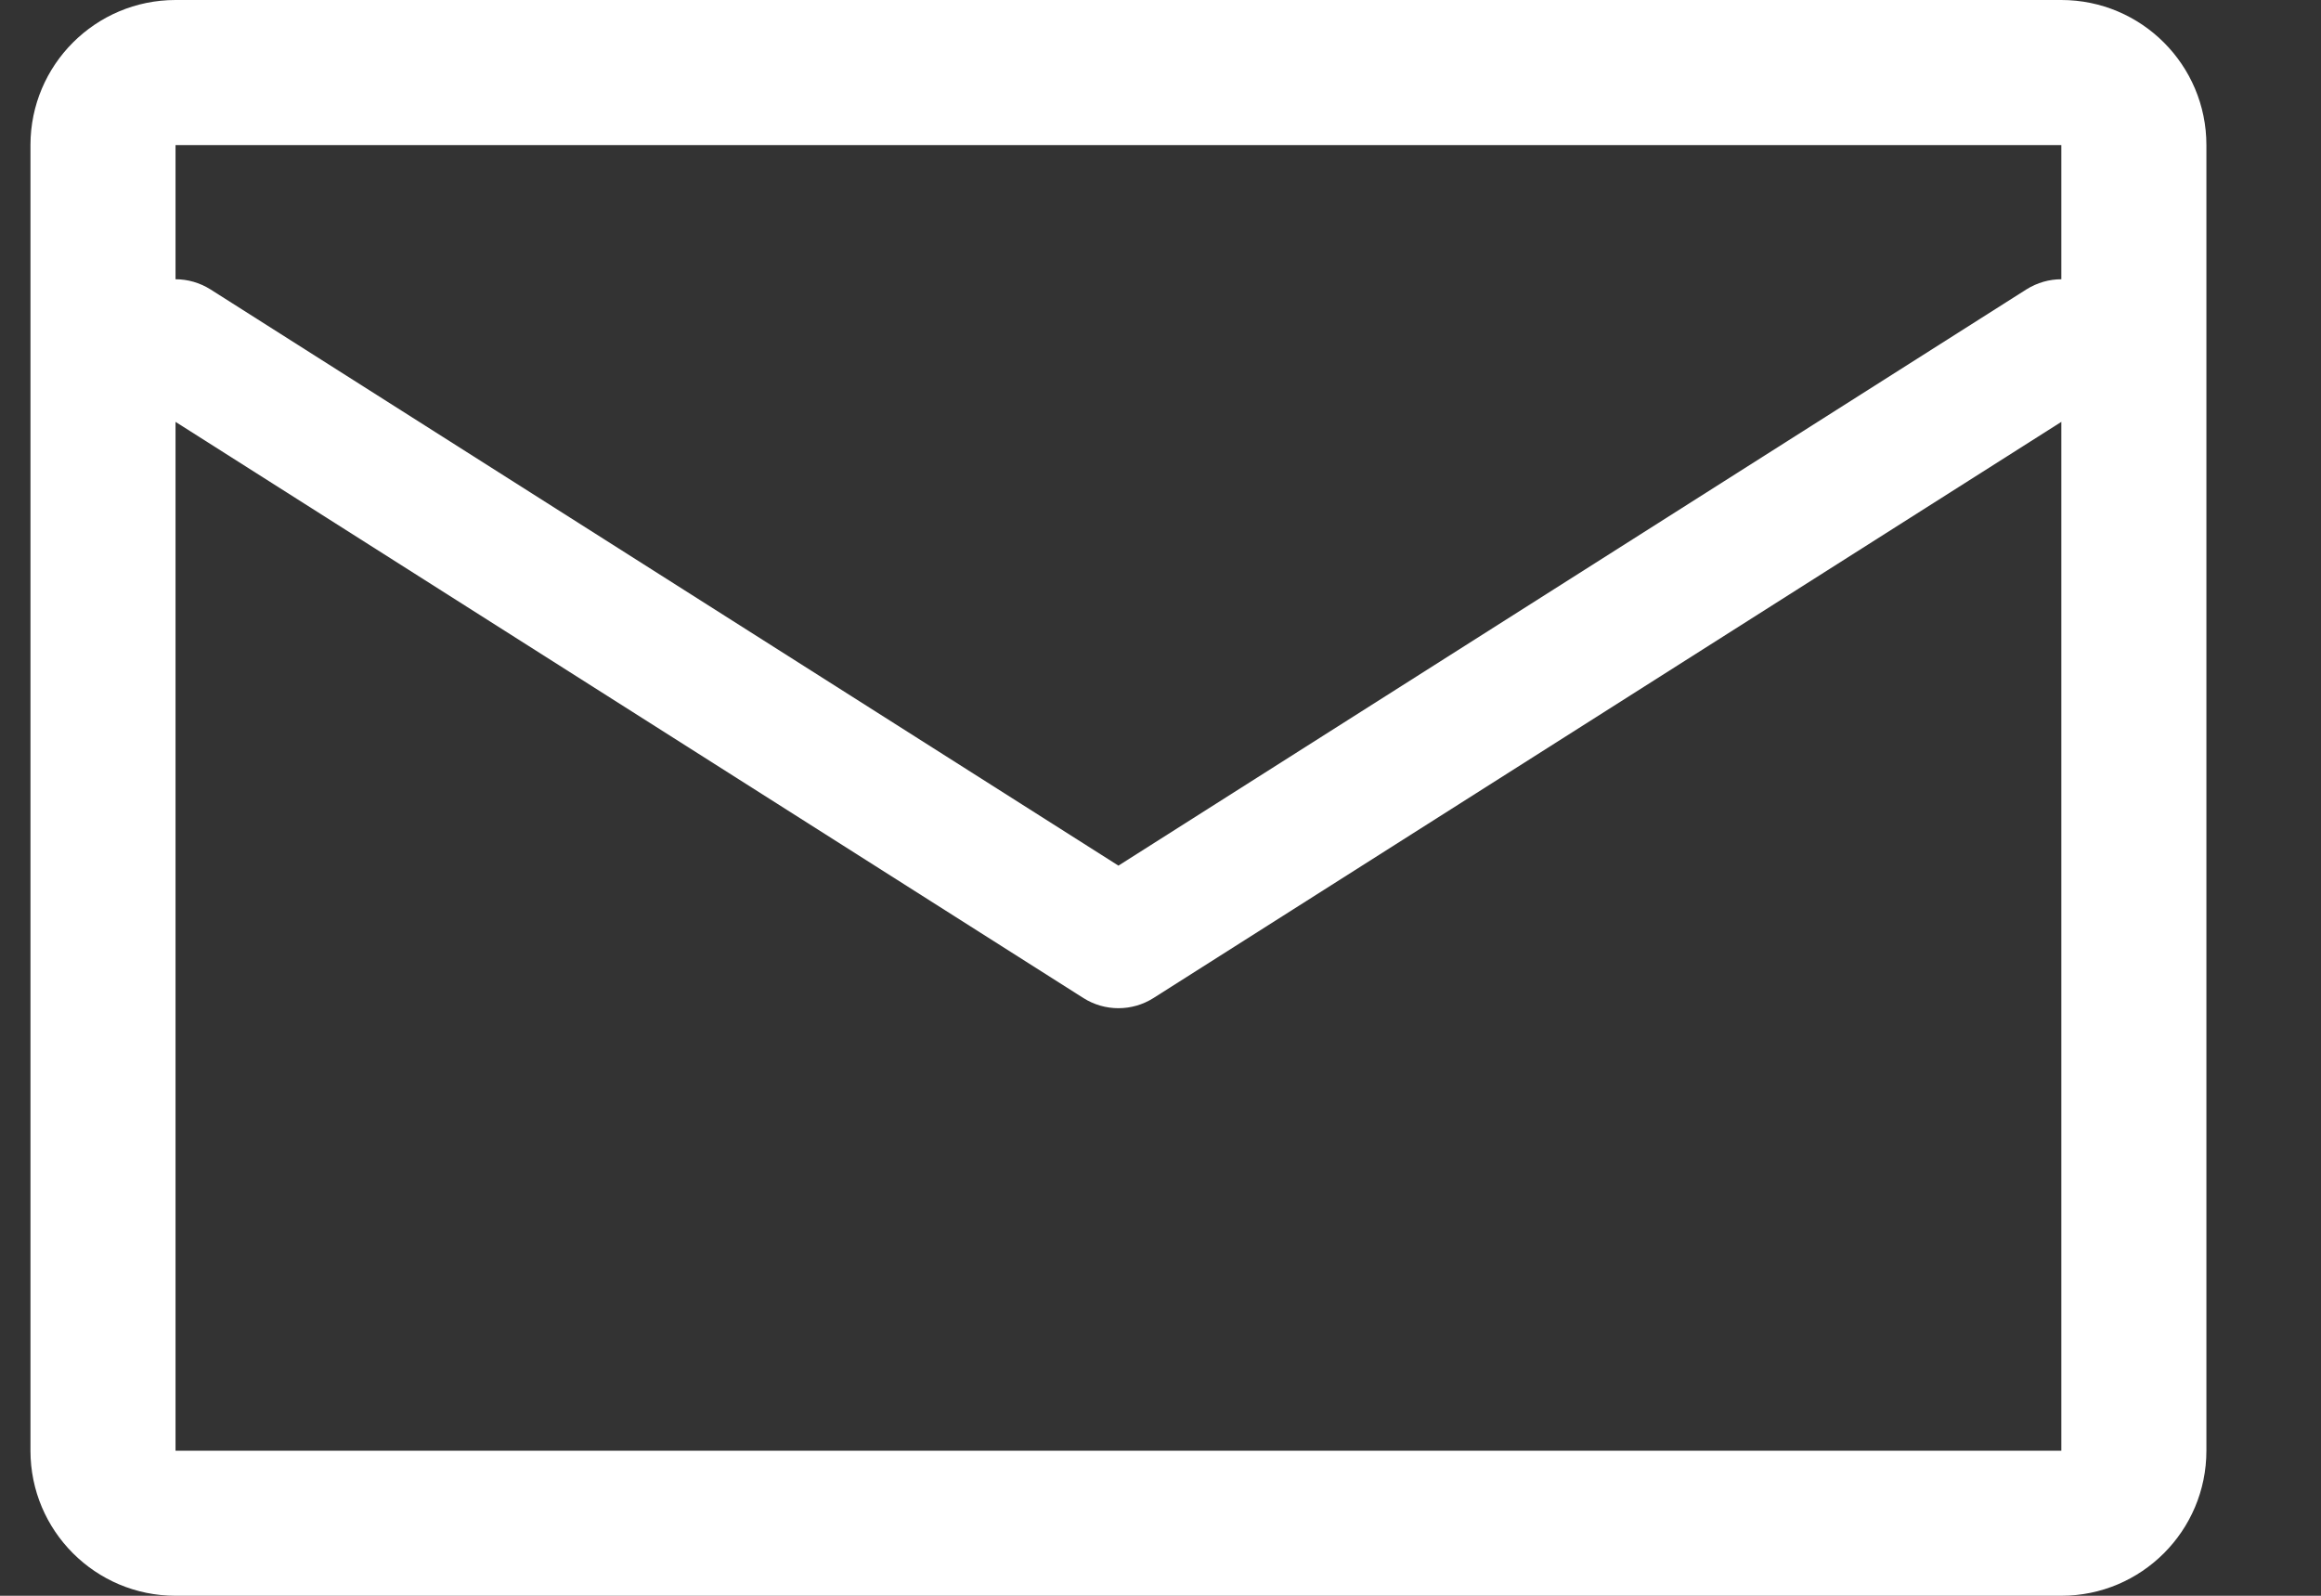
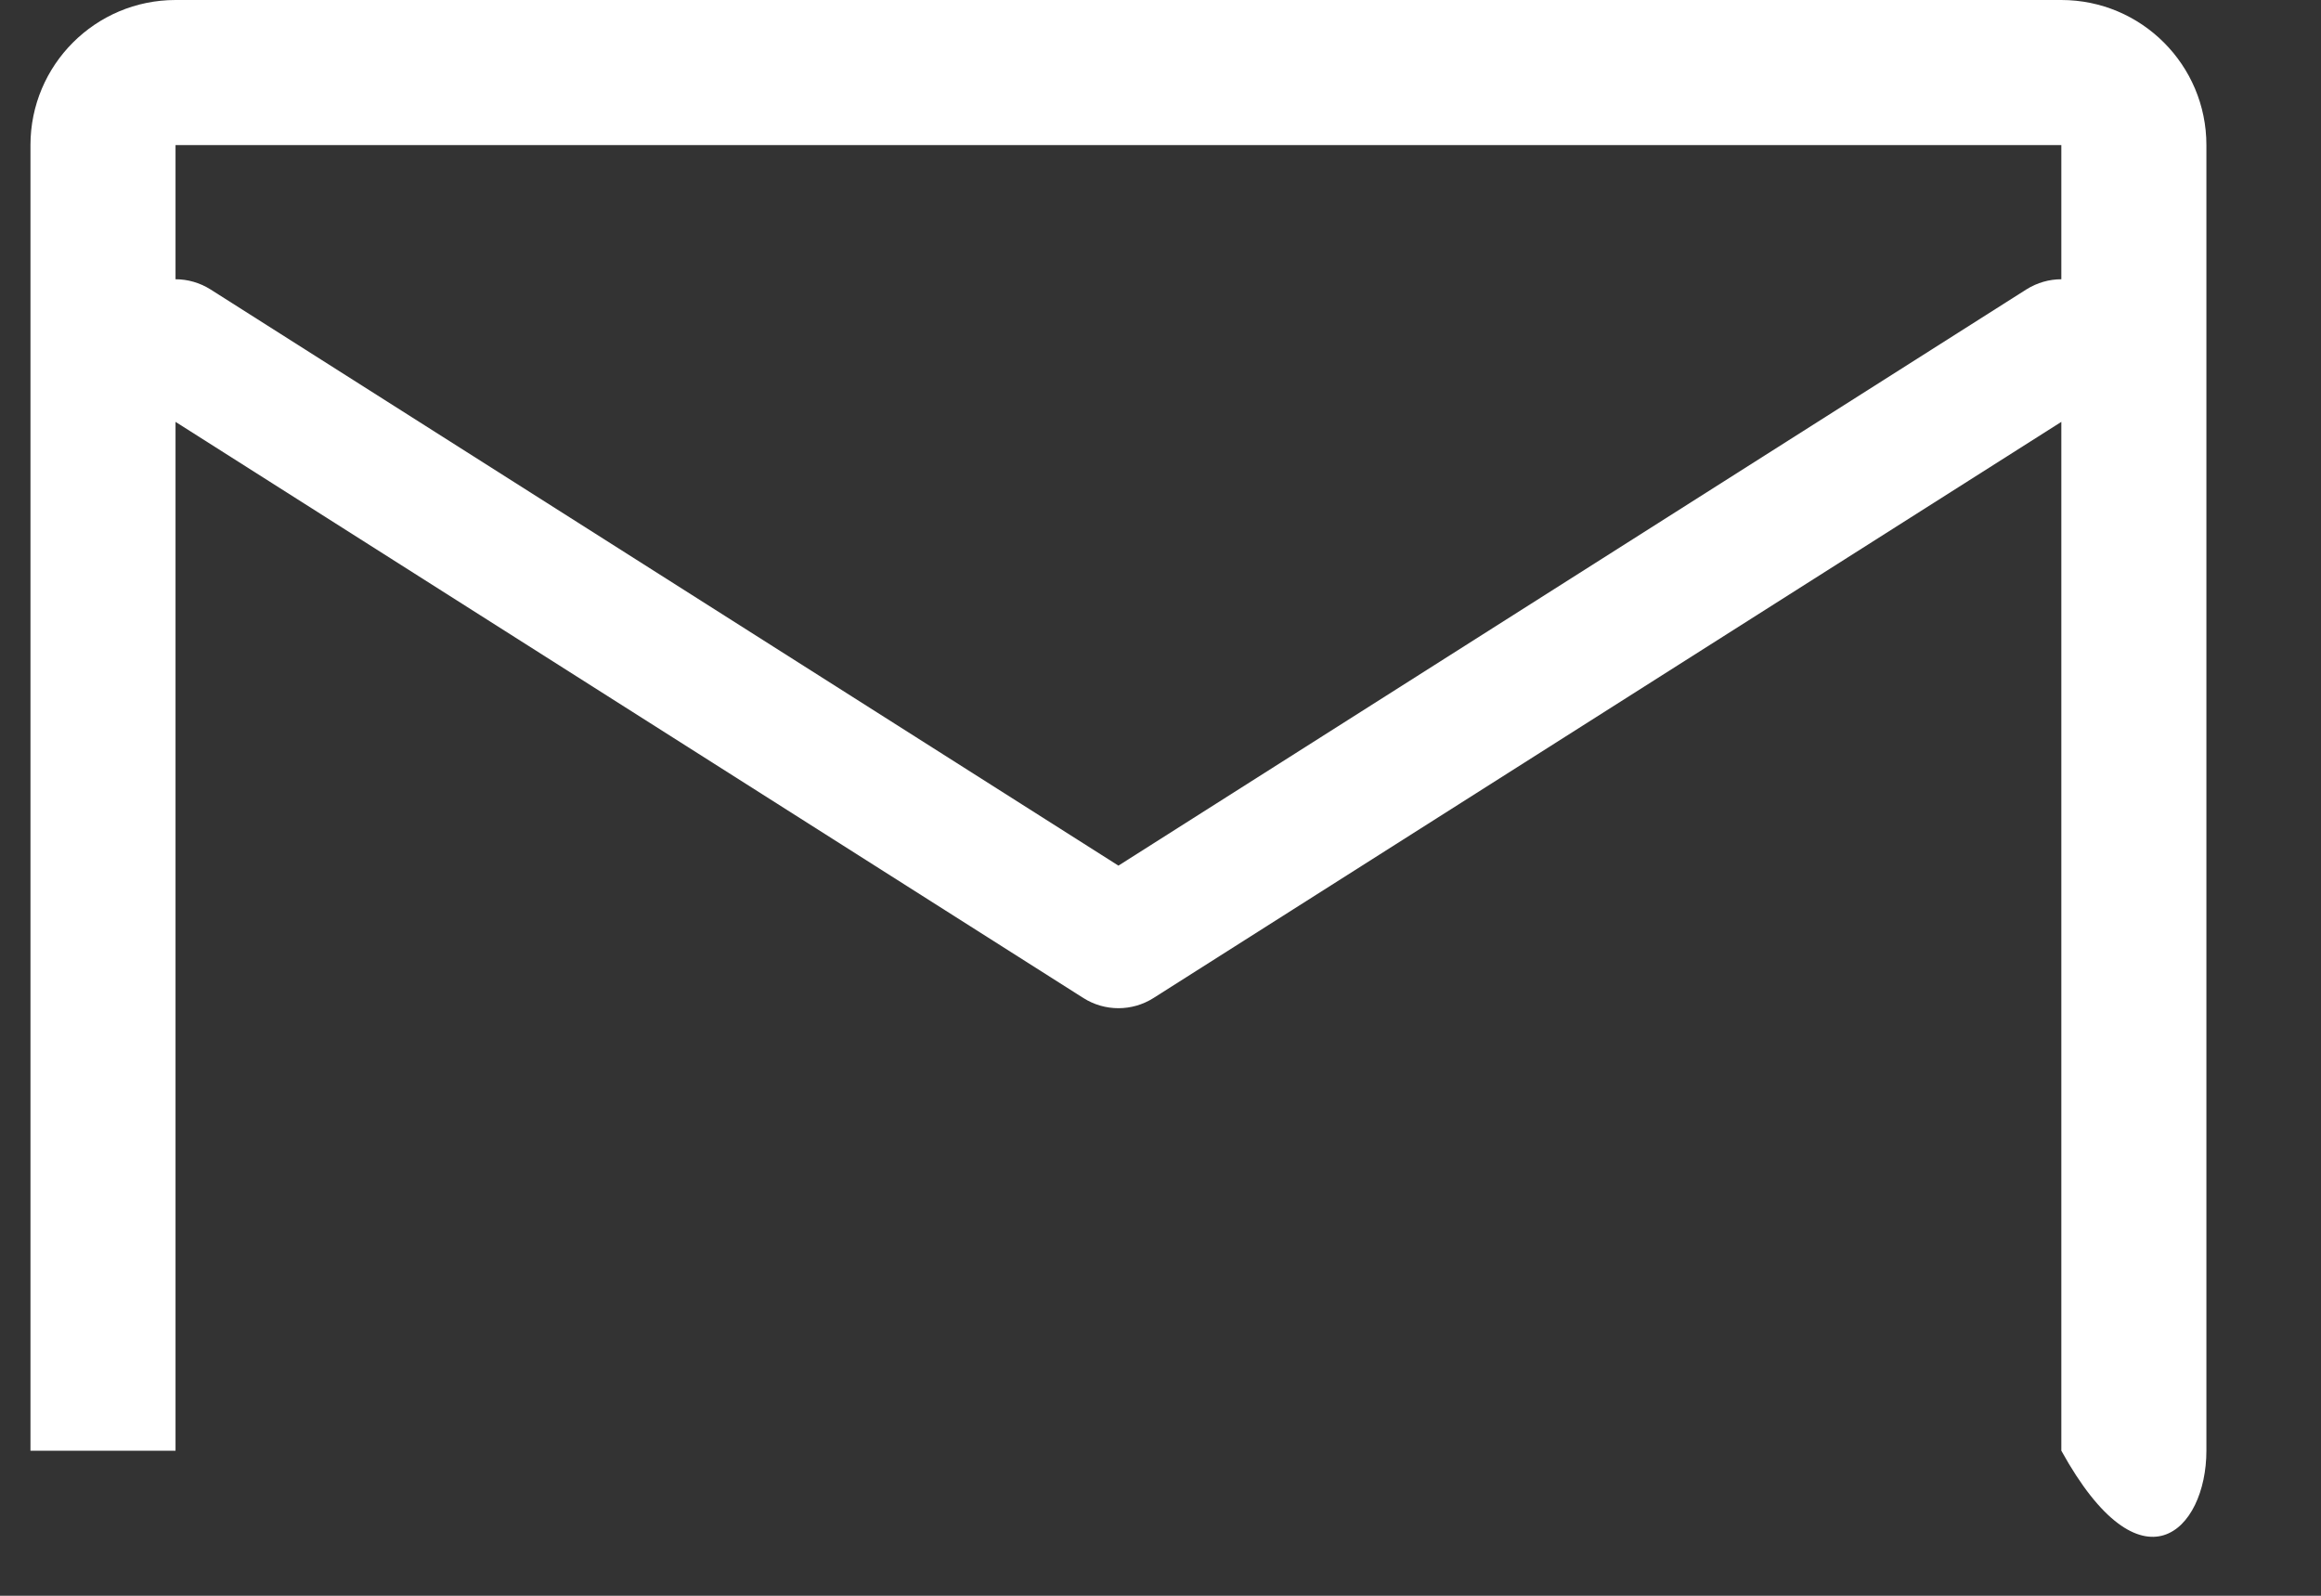
<svg xmlns="http://www.w3.org/2000/svg" width="16" height="11" viewBox="0 0 16 11" fill="none">
  <rect x="0" y="0" width="16" height="11" fill="#333333" stroke="none" />
-   <path fill-rule="evenodd" clip-rule="evenodd" d="M1.21 0C0.658 0 0.21 0.448 0.21 1V10C0.21 10.552 0.658 11 1.21 11H14.21C14.762 11 15.21 10.552 15.21 10V1C15.21 0.448 14.762 0 14.21 0H1.21ZM1.21 1H14.21V1.925C14.127 1.925 14.044 1.948 13.969 1.995L7.71 5.967L1.451 1.995C1.376 1.948 1.293 1.925 1.21 1.925V1ZM1.21 2.908V10H14.21V2.908L7.951 6.88C7.804 6.973 7.616 6.973 7.469 6.88L1.21 2.908Z" fill="white" />
+   <path fill-rule="evenodd" clip-rule="evenodd" d="M1.21 0C0.658 0 0.21 0.448 0.21 1V10H14.21C14.762 11 15.21 10.552 15.21 10V1C15.21 0.448 14.762 0 14.21 0H1.21ZM1.21 1H14.21V1.925C14.127 1.925 14.044 1.948 13.969 1.995L7.71 5.967L1.451 1.995C1.376 1.948 1.293 1.925 1.21 1.925V1ZM1.21 2.908V10H14.21V2.908L7.951 6.88C7.804 6.973 7.616 6.973 7.469 6.88L1.21 2.908Z" fill="white" />
</svg>